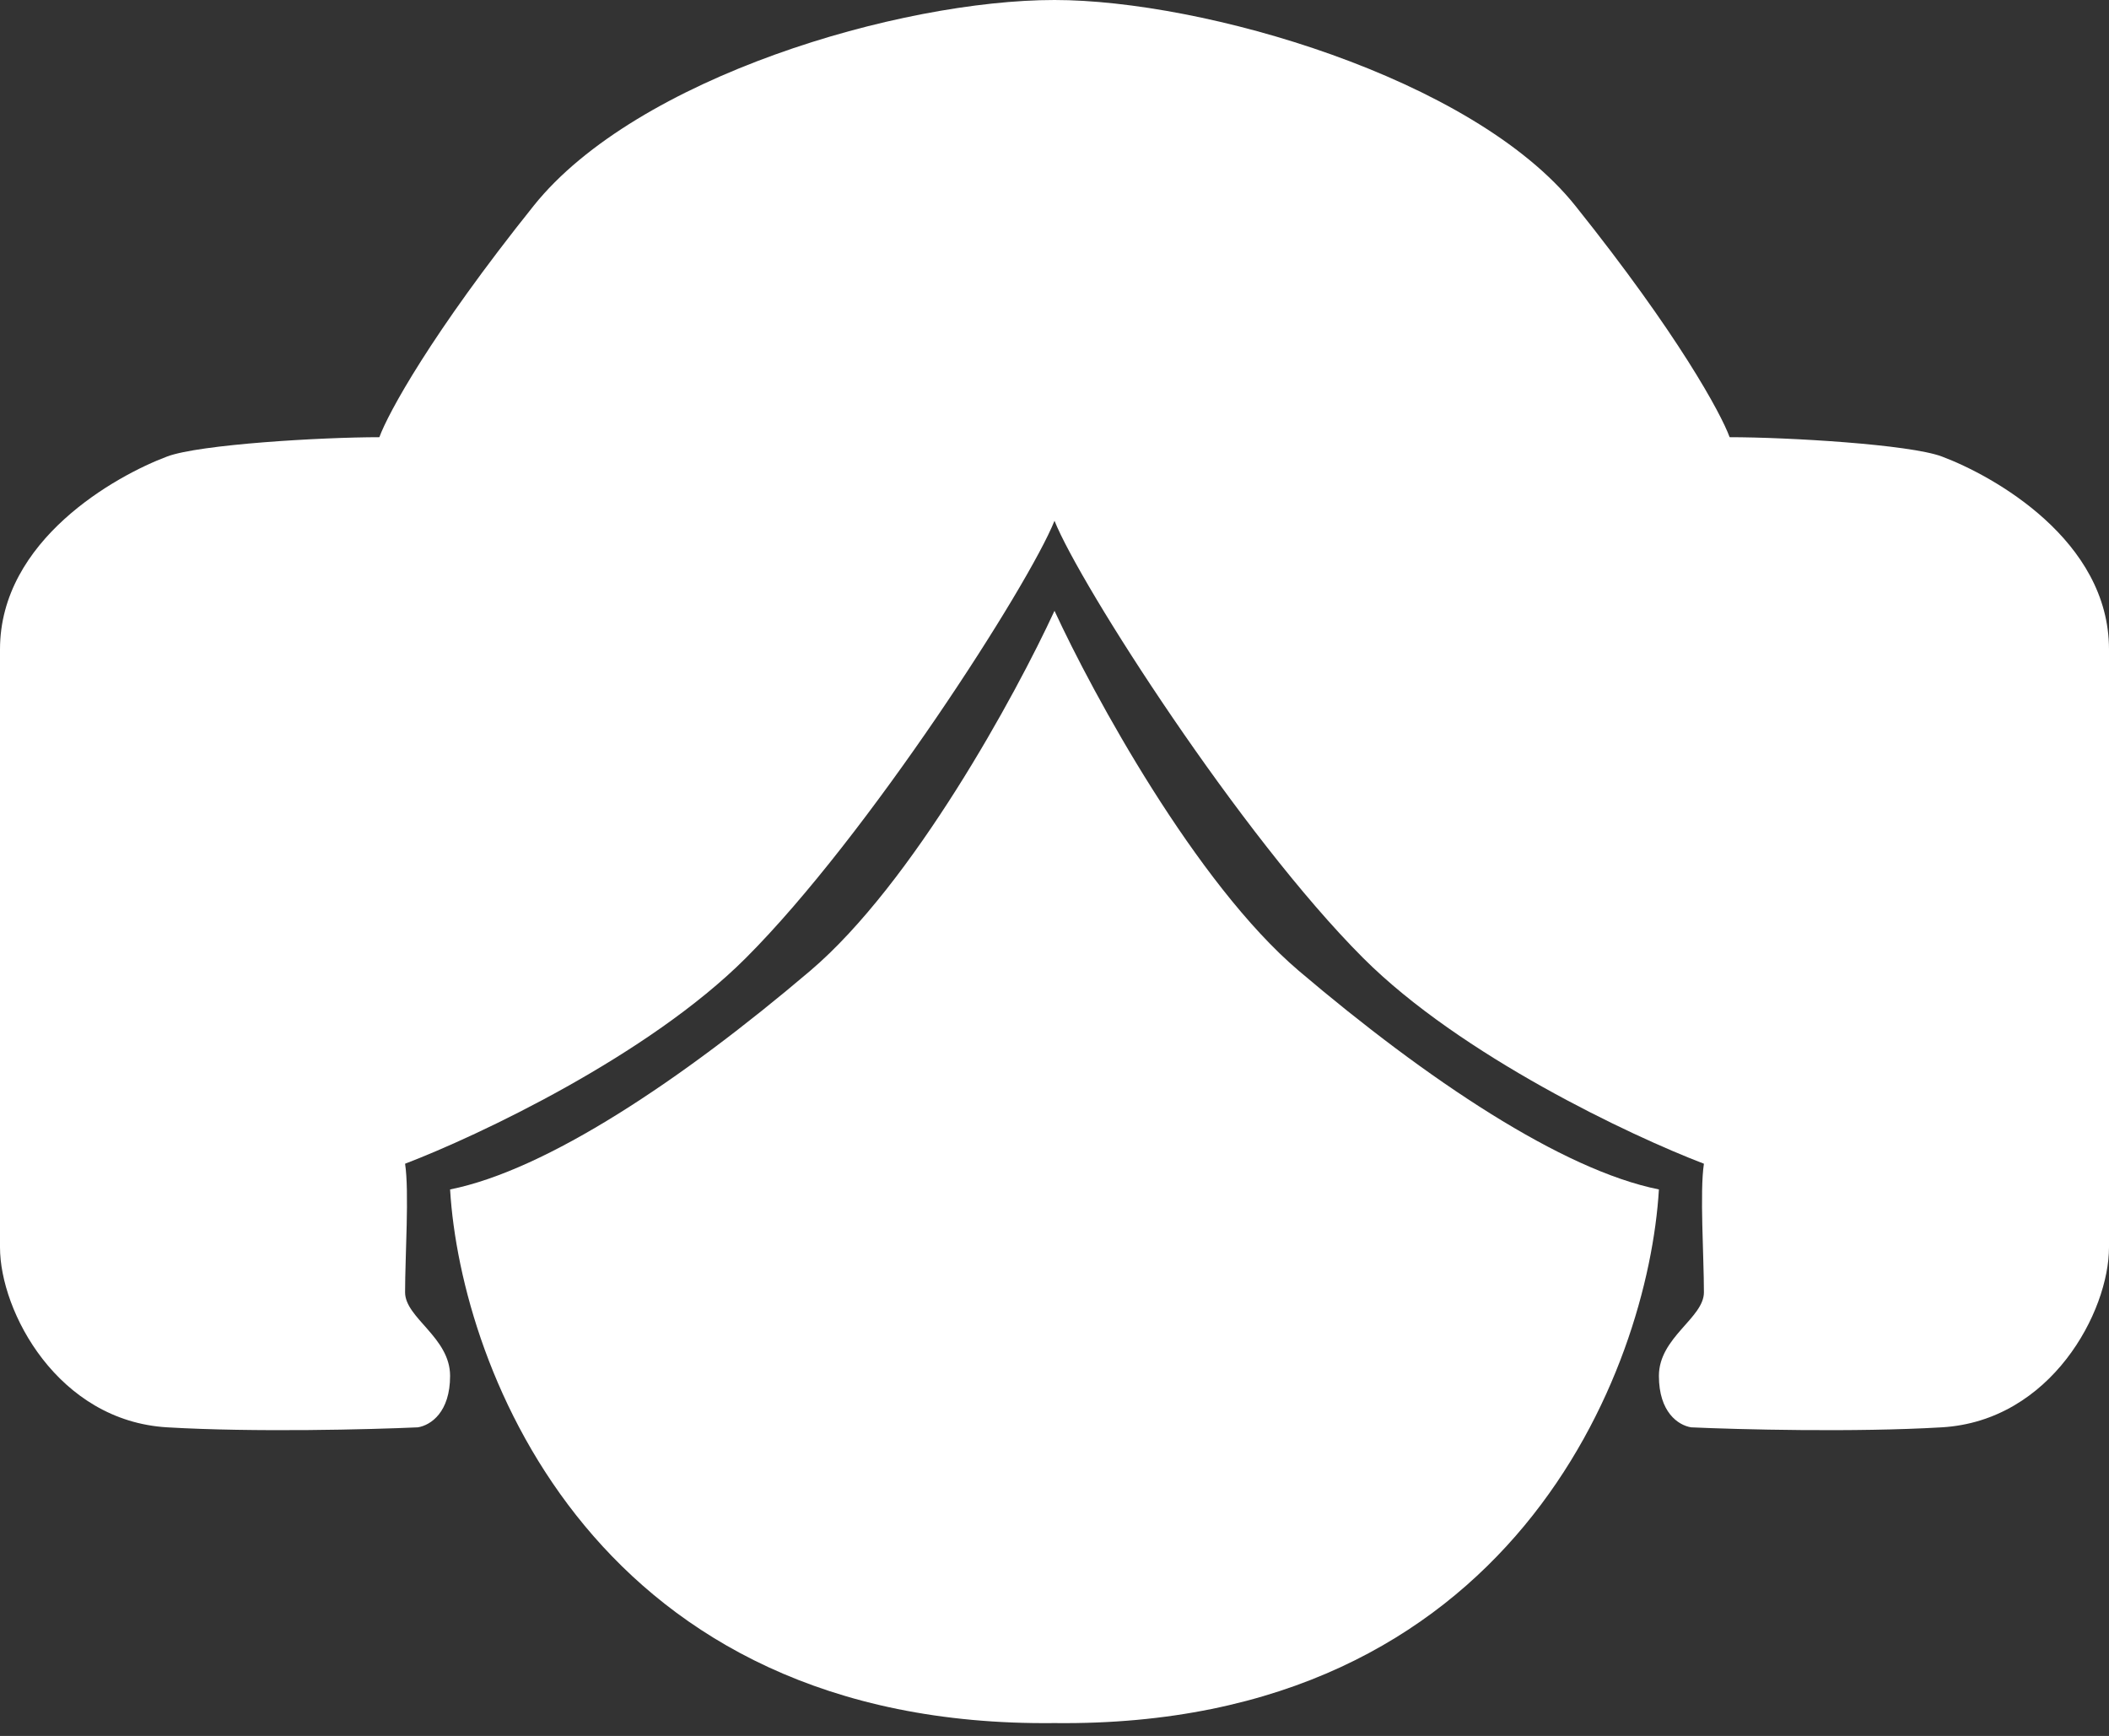
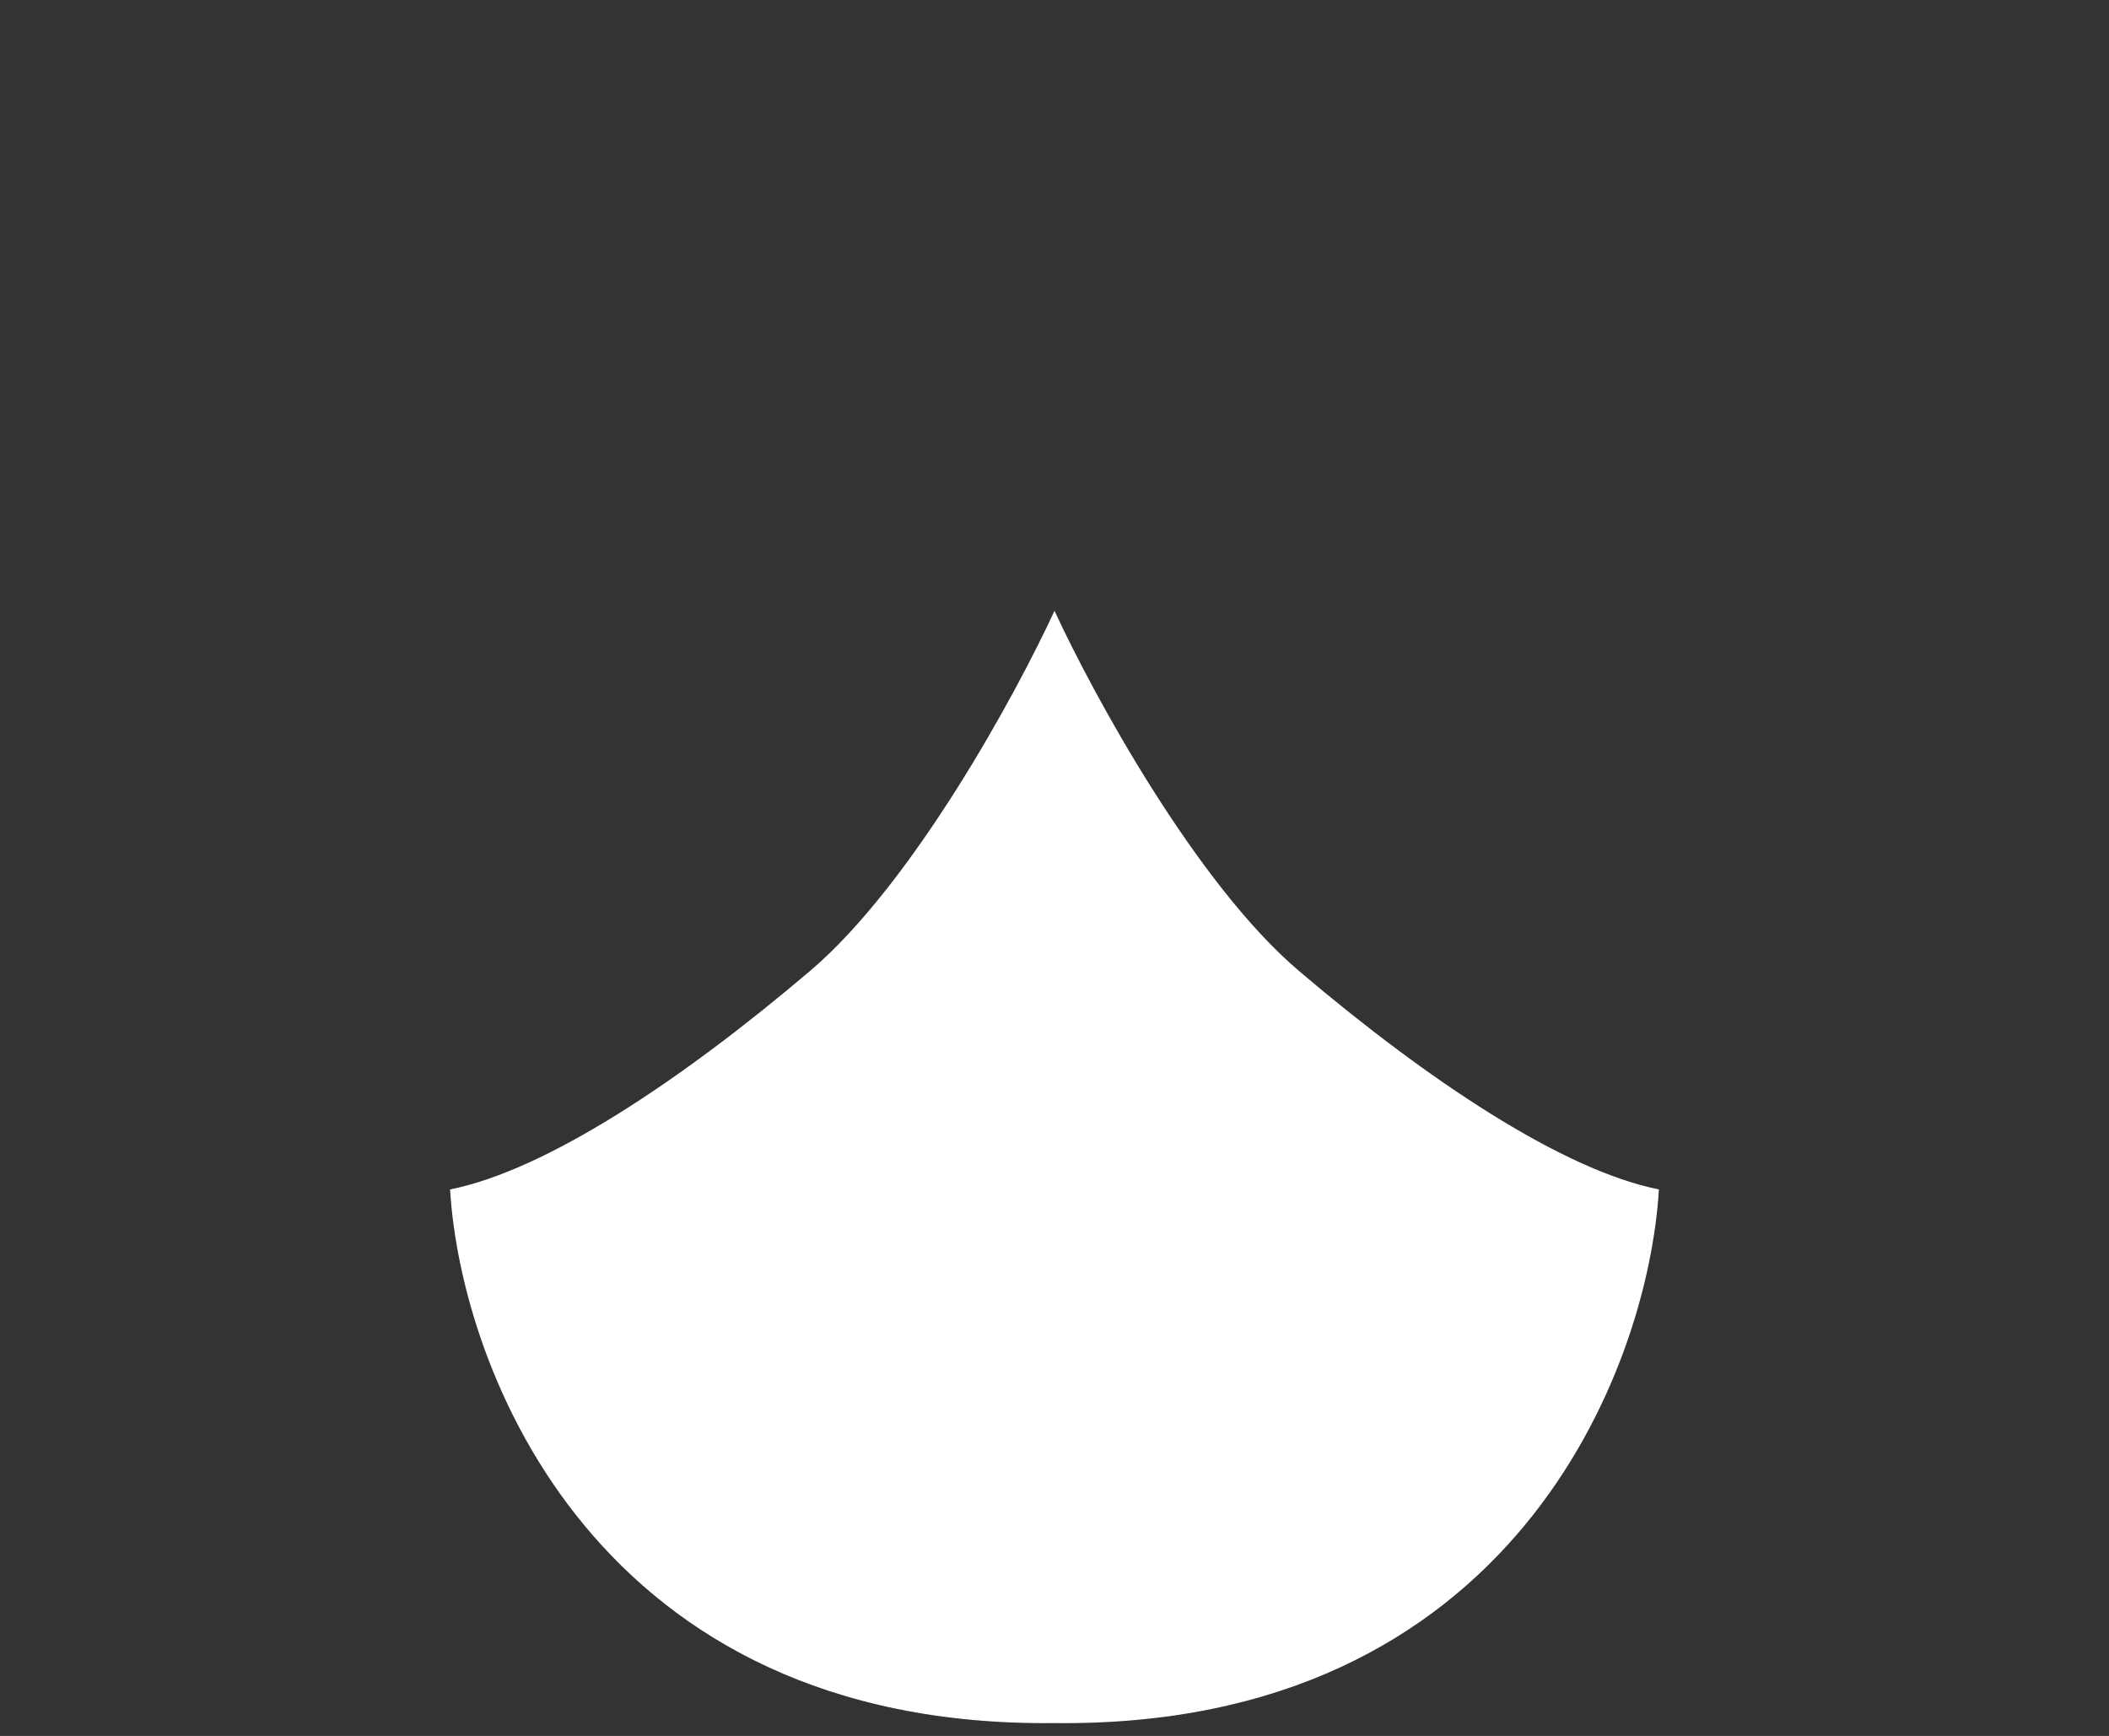
<svg xmlns="http://www.w3.org/2000/svg" width="164" height="135" viewBox="0 0 164 135" fill="none">
  <rect x="0" y="0" width="164" height="135" fill="#333333" stroke="none" />
-   <path d="M41.5 16C49.5 6 70 0 82 0C93.5 0 114.5 6 122.5 16C130.5 26 133.833 32.167 134.5 34C139 34 148.488 34.558 151 35.5C155 37 164 42 164 50.5V97C164 102 159.5 110.5 151 111C144.2 111.4 135.167 111.167 131.5 111C130.5 110.833 129 109.828 129 107C129 104 132.5 102.5 132.5 100.5C132.5 97.7 132.167 92.667 132.5 90.5C126.833 88.333 113.6 82.1 106 74.5C96.5 65 84 45.5 82 40.5C80 45.5 67.5 65 58 74.5C50.4 82.1 37.167 88.333 31.5 90.5C31.833 92.667 31.5 97.7 31.5 100.5C31.5 102.5 35 104 35 107C35 109.828 33.5 110.833 32.5 111C28.833 111.167 19.8 111.4 13 111C4.5 110.5 0 102 2.87827e-06 97V50.5C1.25294e-05 42 9 37 13 35.5C15.512 34.558 25 34 29.5 34C30.167 32.167 33.5 26 41.5 16Z" fill="white" />
  <path d="M63 75.5C71 68.7 79 54 82 47.5C85 54 93 68.7 101 75.5C111 84 121.5 91 129 92.5C128.167 106.5 117.6 134.4 82 134C46.4 134.4 35.833 106.5 35 92.5C42.5 91 53 84 63 75.5Z" fill="white" />
</svg>